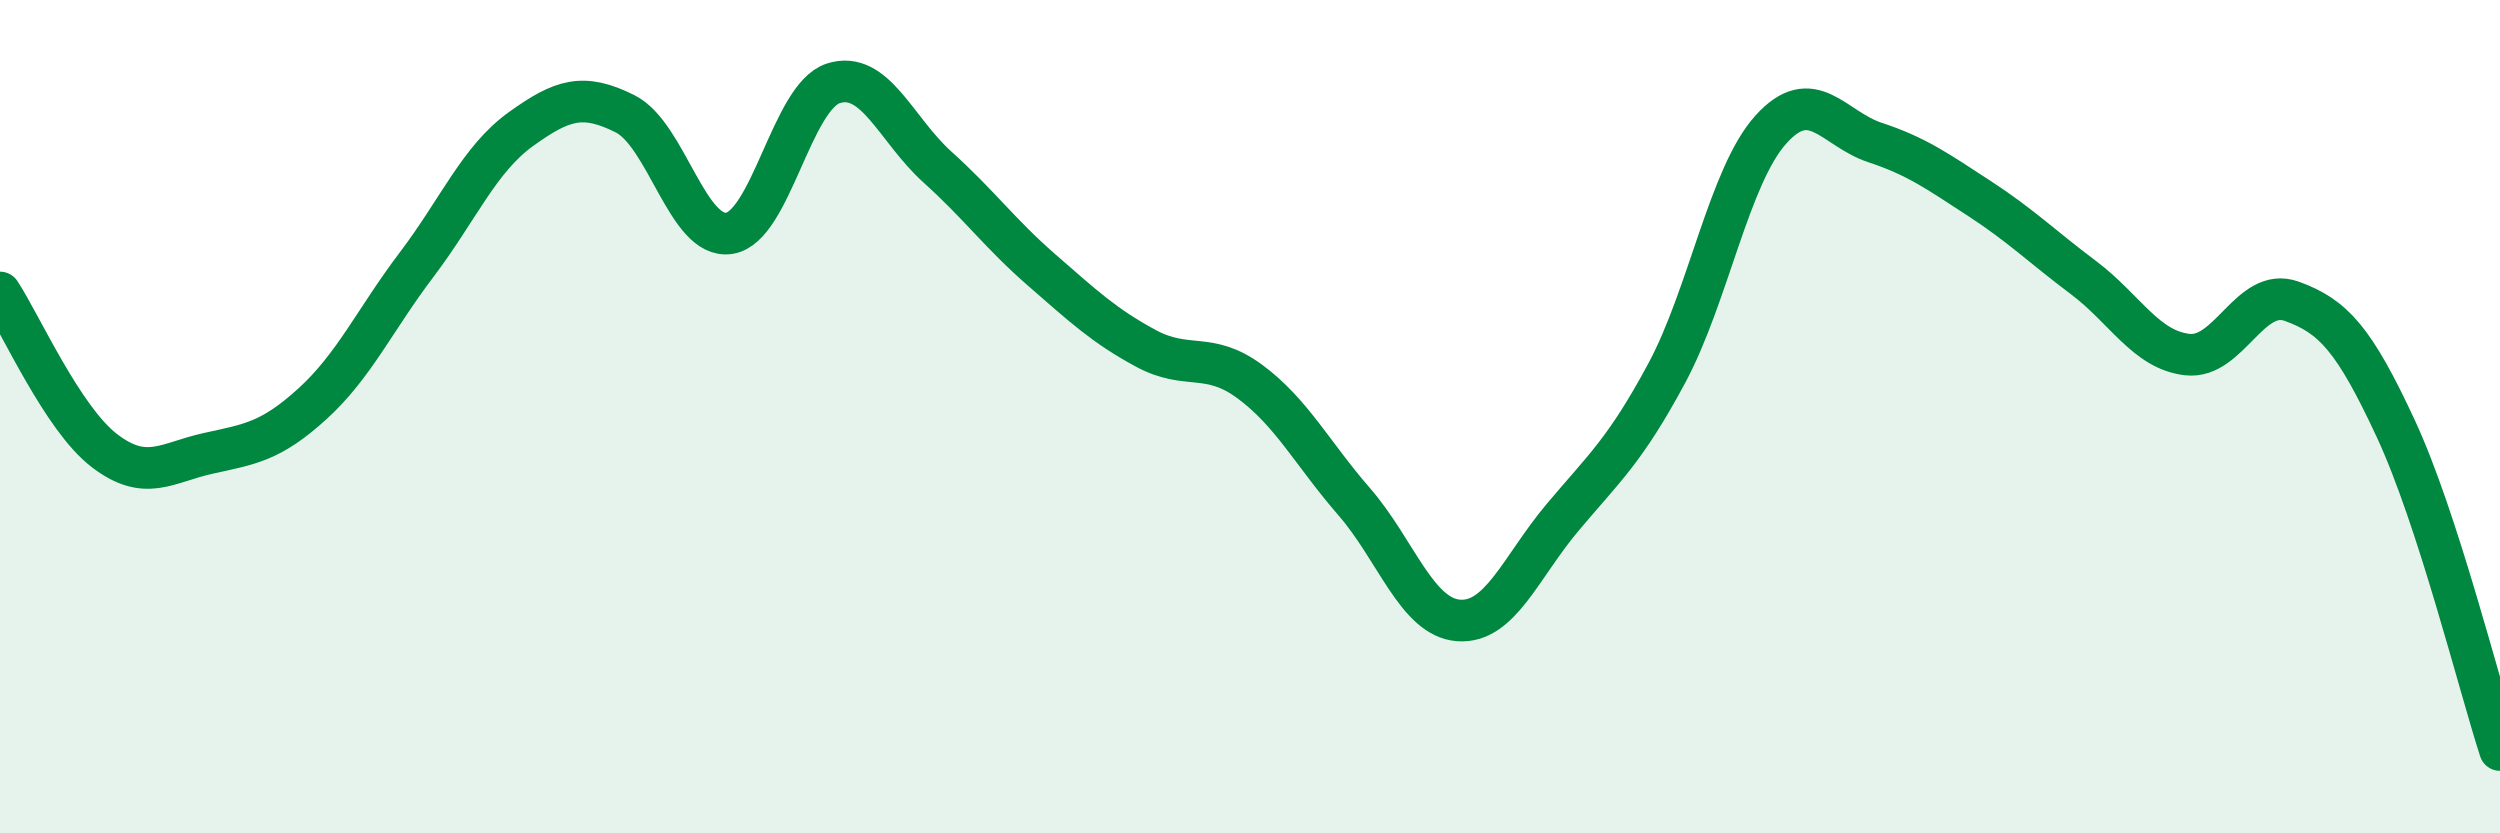
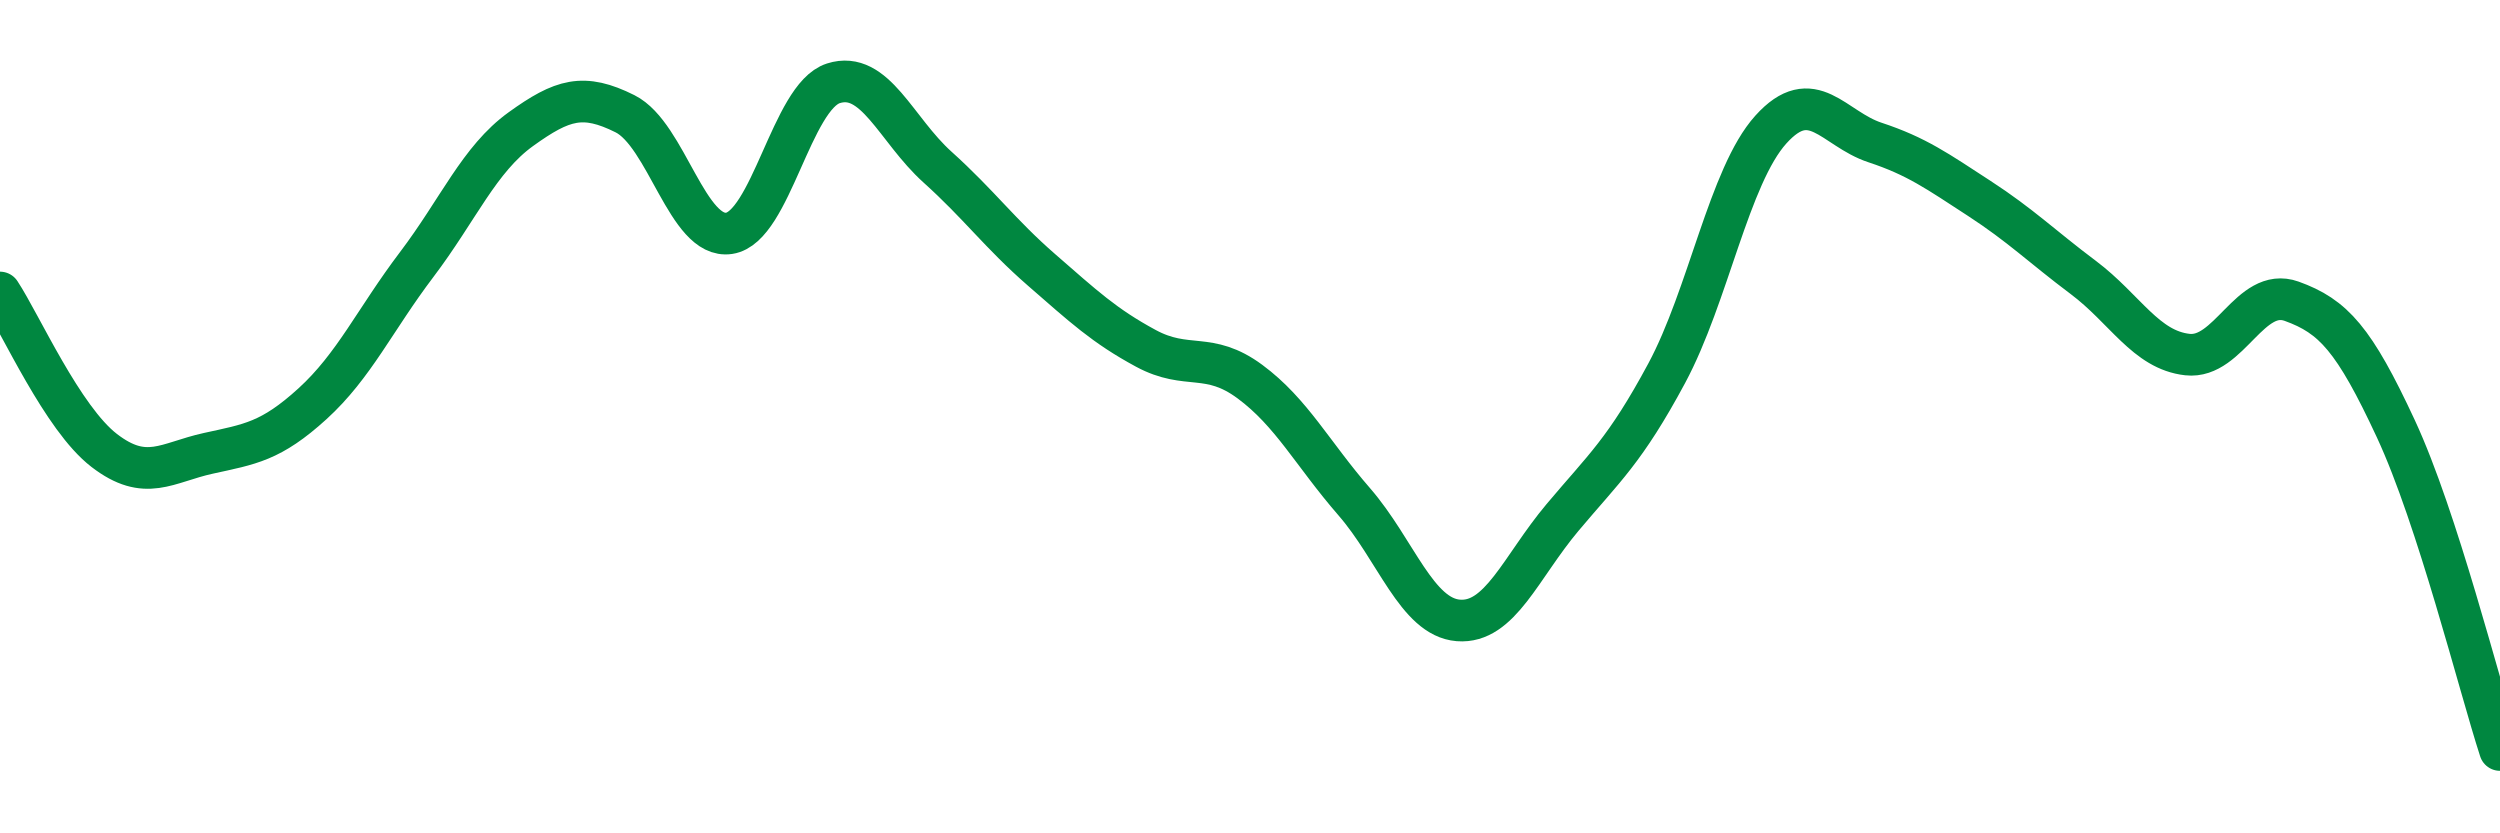
<svg xmlns="http://www.w3.org/2000/svg" width="60" height="20" viewBox="0 0 60 20">
-   <path d="M 0,7.02 C 0.5,7.78 1.5,10.04 2.5,10.81 C 3.5,11.58 4,11.1 5,10.88 C 6,10.66 6.5,10.6 7.5,9.69 C 8.5,8.78 9,7.67 10,6.35 C 11,5.03 11.5,3.82 12.5,3.1 C 13.5,2.38 14,2.23 15,2.73 C 16,3.23 16.5,5.75 17.5,5.6 C 18.5,5.45 19,2.32 20,2 C 21,1.68 21.5,3.11 22.5,4.01 C 23.5,4.91 24,5.61 25,6.48 C 26,7.35 26.5,7.82 27.5,8.36 C 28.5,8.9 29,8.42 30,9.16 C 31,9.9 31.5,10.89 32.5,12.04 C 33.5,13.19 34,14.81 35,14.89 C 36,14.97 36.5,13.61 37.5,12.42 C 38.5,11.23 39,10.82 40,8.96 C 41,7.1 41.5,4.22 42.5,3.11 C 43.5,2 44,3.09 45,3.42 C 46,3.75 46.5,4.11 47.5,4.76 C 48.5,5.41 49,5.91 50,6.66 C 51,7.41 51.5,8.4 52.5,8.51 C 53.5,8.62 54,6.87 55,7.23 C 56,7.59 56.5,8.14 57.5,10.29 C 58.5,12.44 59.5,16.46 60,18L60 20L0 20Z" fill="#008740" opacity="0.1" stroke-linecap="round" stroke-linejoin="round" />
  <path d="M 0,7.02 C 0.5,7.78 1.5,10.04 2.5,10.81 C 3.5,11.58 4,11.1 5,10.88 C 6,10.66 6.5,10.6 7.5,9.69 C 8.5,8.78 9,7.67 10,6.35 C 11,5.03 11.5,3.82 12.5,3.1 C 13.5,2.38 14,2.23 15,2.73 C 16,3.23 16.5,5.75 17.5,5.6 C 18.5,5.45 19,2.32 20,2 C 21,1.68 21.5,3.11 22.5,4.01 C 23.5,4.91 24,5.61 25,6.48 C 26,7.35 26.5,7.82 27.5,8.36 C 28.5,8.9 29,8.42 30,9.16 C 31,9.9 31.5,10.89 32.5,12.04 C 33.5,13.19 34,14.81 35,14.89 C 36,14.97 36.5,13.61 37.5,12.42 C 38.5,11.23 39,10.82 40,8.96 C 41,7.1 41.5,4.22 42.5,3.11 C 43.5,2 44,3.09 45,3.42 C 46,3.75 46.5,4.11 47.5,4.76 C 48.5,5.41 49,5.91 50,6.66 C 51,7.41 51.5,8.4 52.5,8.51 C 53.5,8.62 54,6.87 55,7.23 C 56,7.59 56.5,8.14 57.5,10.29 C 58.5,12.44 59.5,16.46 60,18" stroke="#008740" stroke-width="1" fill="none" stroke-linecap="round" stroke-linejoin="round" />
</svg>